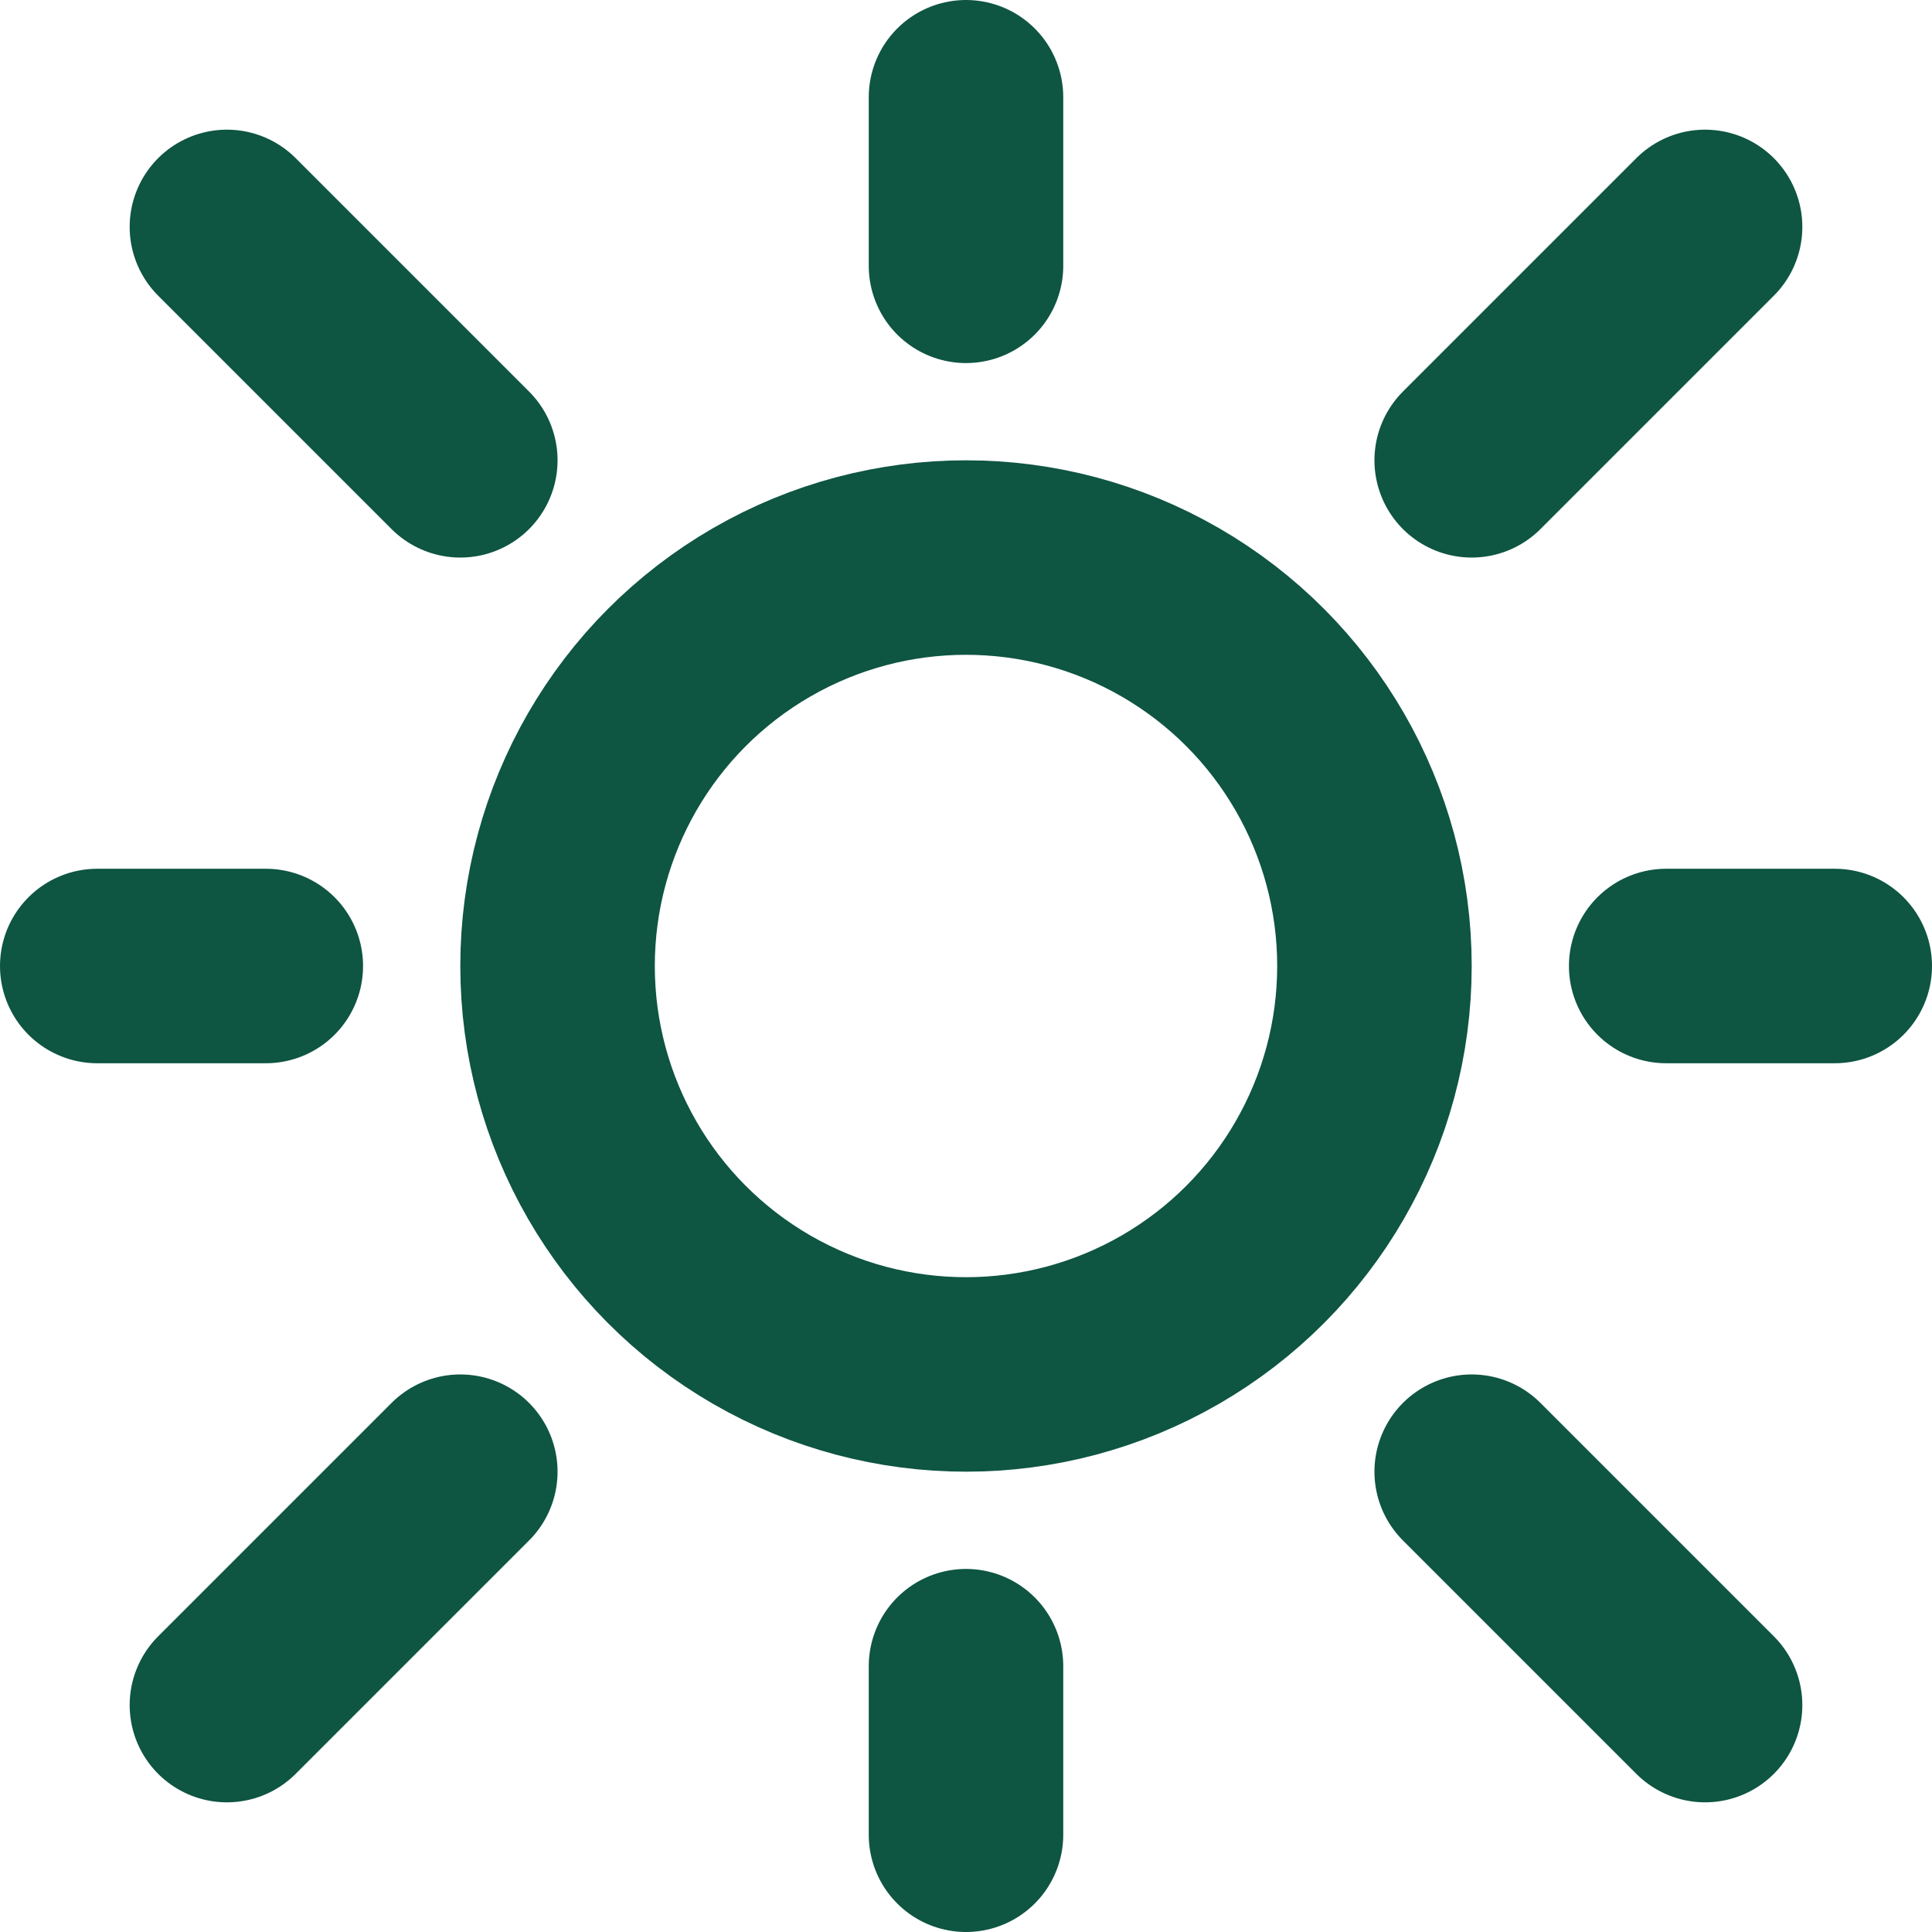
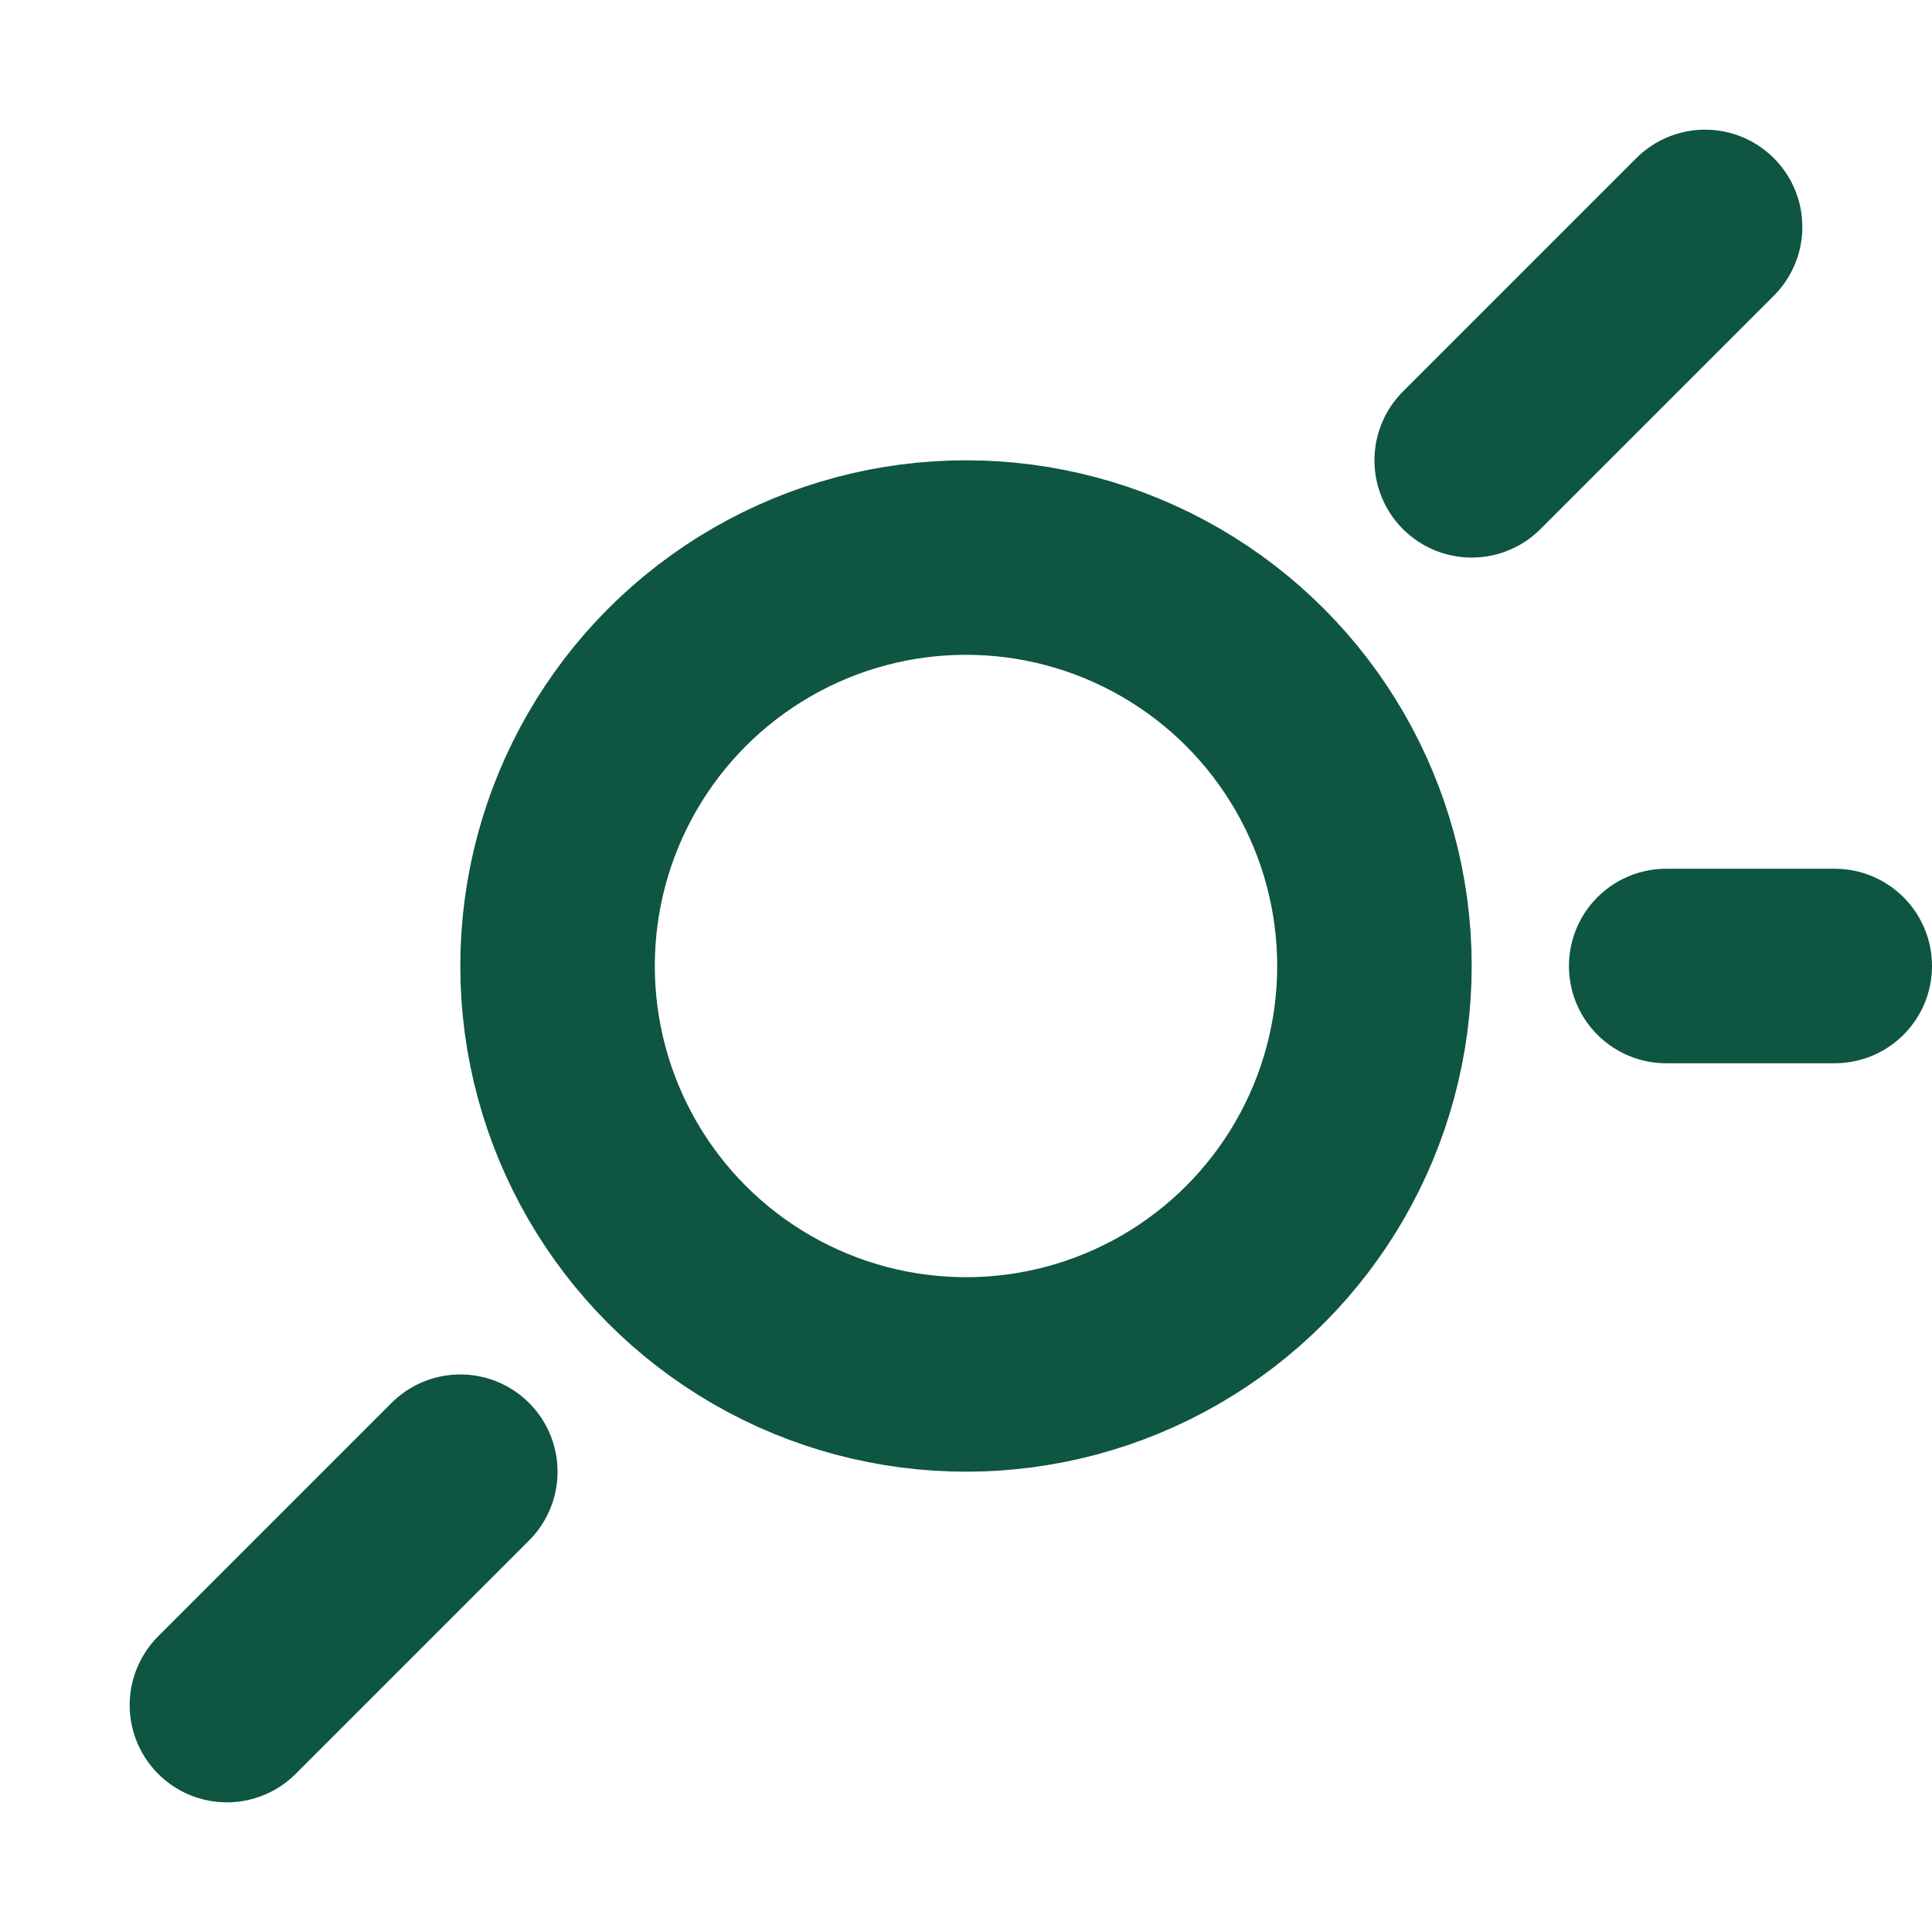
<svg xmlns="http://www.w3.org/2000/svg" width="149" height="149" viewBox="0 0 149 149" fill="none">
  <path d="M113.5 35.5L131.5 17.5" stroke="#0E5542" stroke-width="15" stroke-linecap="round" />
  <path d="M17.5 131.5L35.5 113.5" stroke="#0E5542" stroke-width="15" stroke-linecap="round" />
-   <path d="M113.5 113.5L131.5 131.5" stroke="#0E5542" stroke-width="15" stroke-linecap="round" />
-   <path d="M17.5 17.5L35.5 35.5" stroke="#0E5542" stroke-width="15" stroke-linecap="round" />
-   <path d="M74.5 7.5V20.5" stroke="#0E5542" stroke-width="15" stroke-linecap="round" />
-   <path d="M74.5 128.5V141.5" stroke="#0E5542" stroke-width="15" stroke-linecap="round" />
  <path d="M141.5 74.5L128.5 74.5" stroke="#0E5542" stroke-width="15" stroke-linecap="round" />
-   <path d="M20.5 74.5L7.5 74.5" stroke="#0E5542" stroke-width="15" stroke-linecap="round" />
  <circle cx="74.5" cy="74.5" r="31.5" stroke="#0E5542" stroke-width="15" />
</svg>